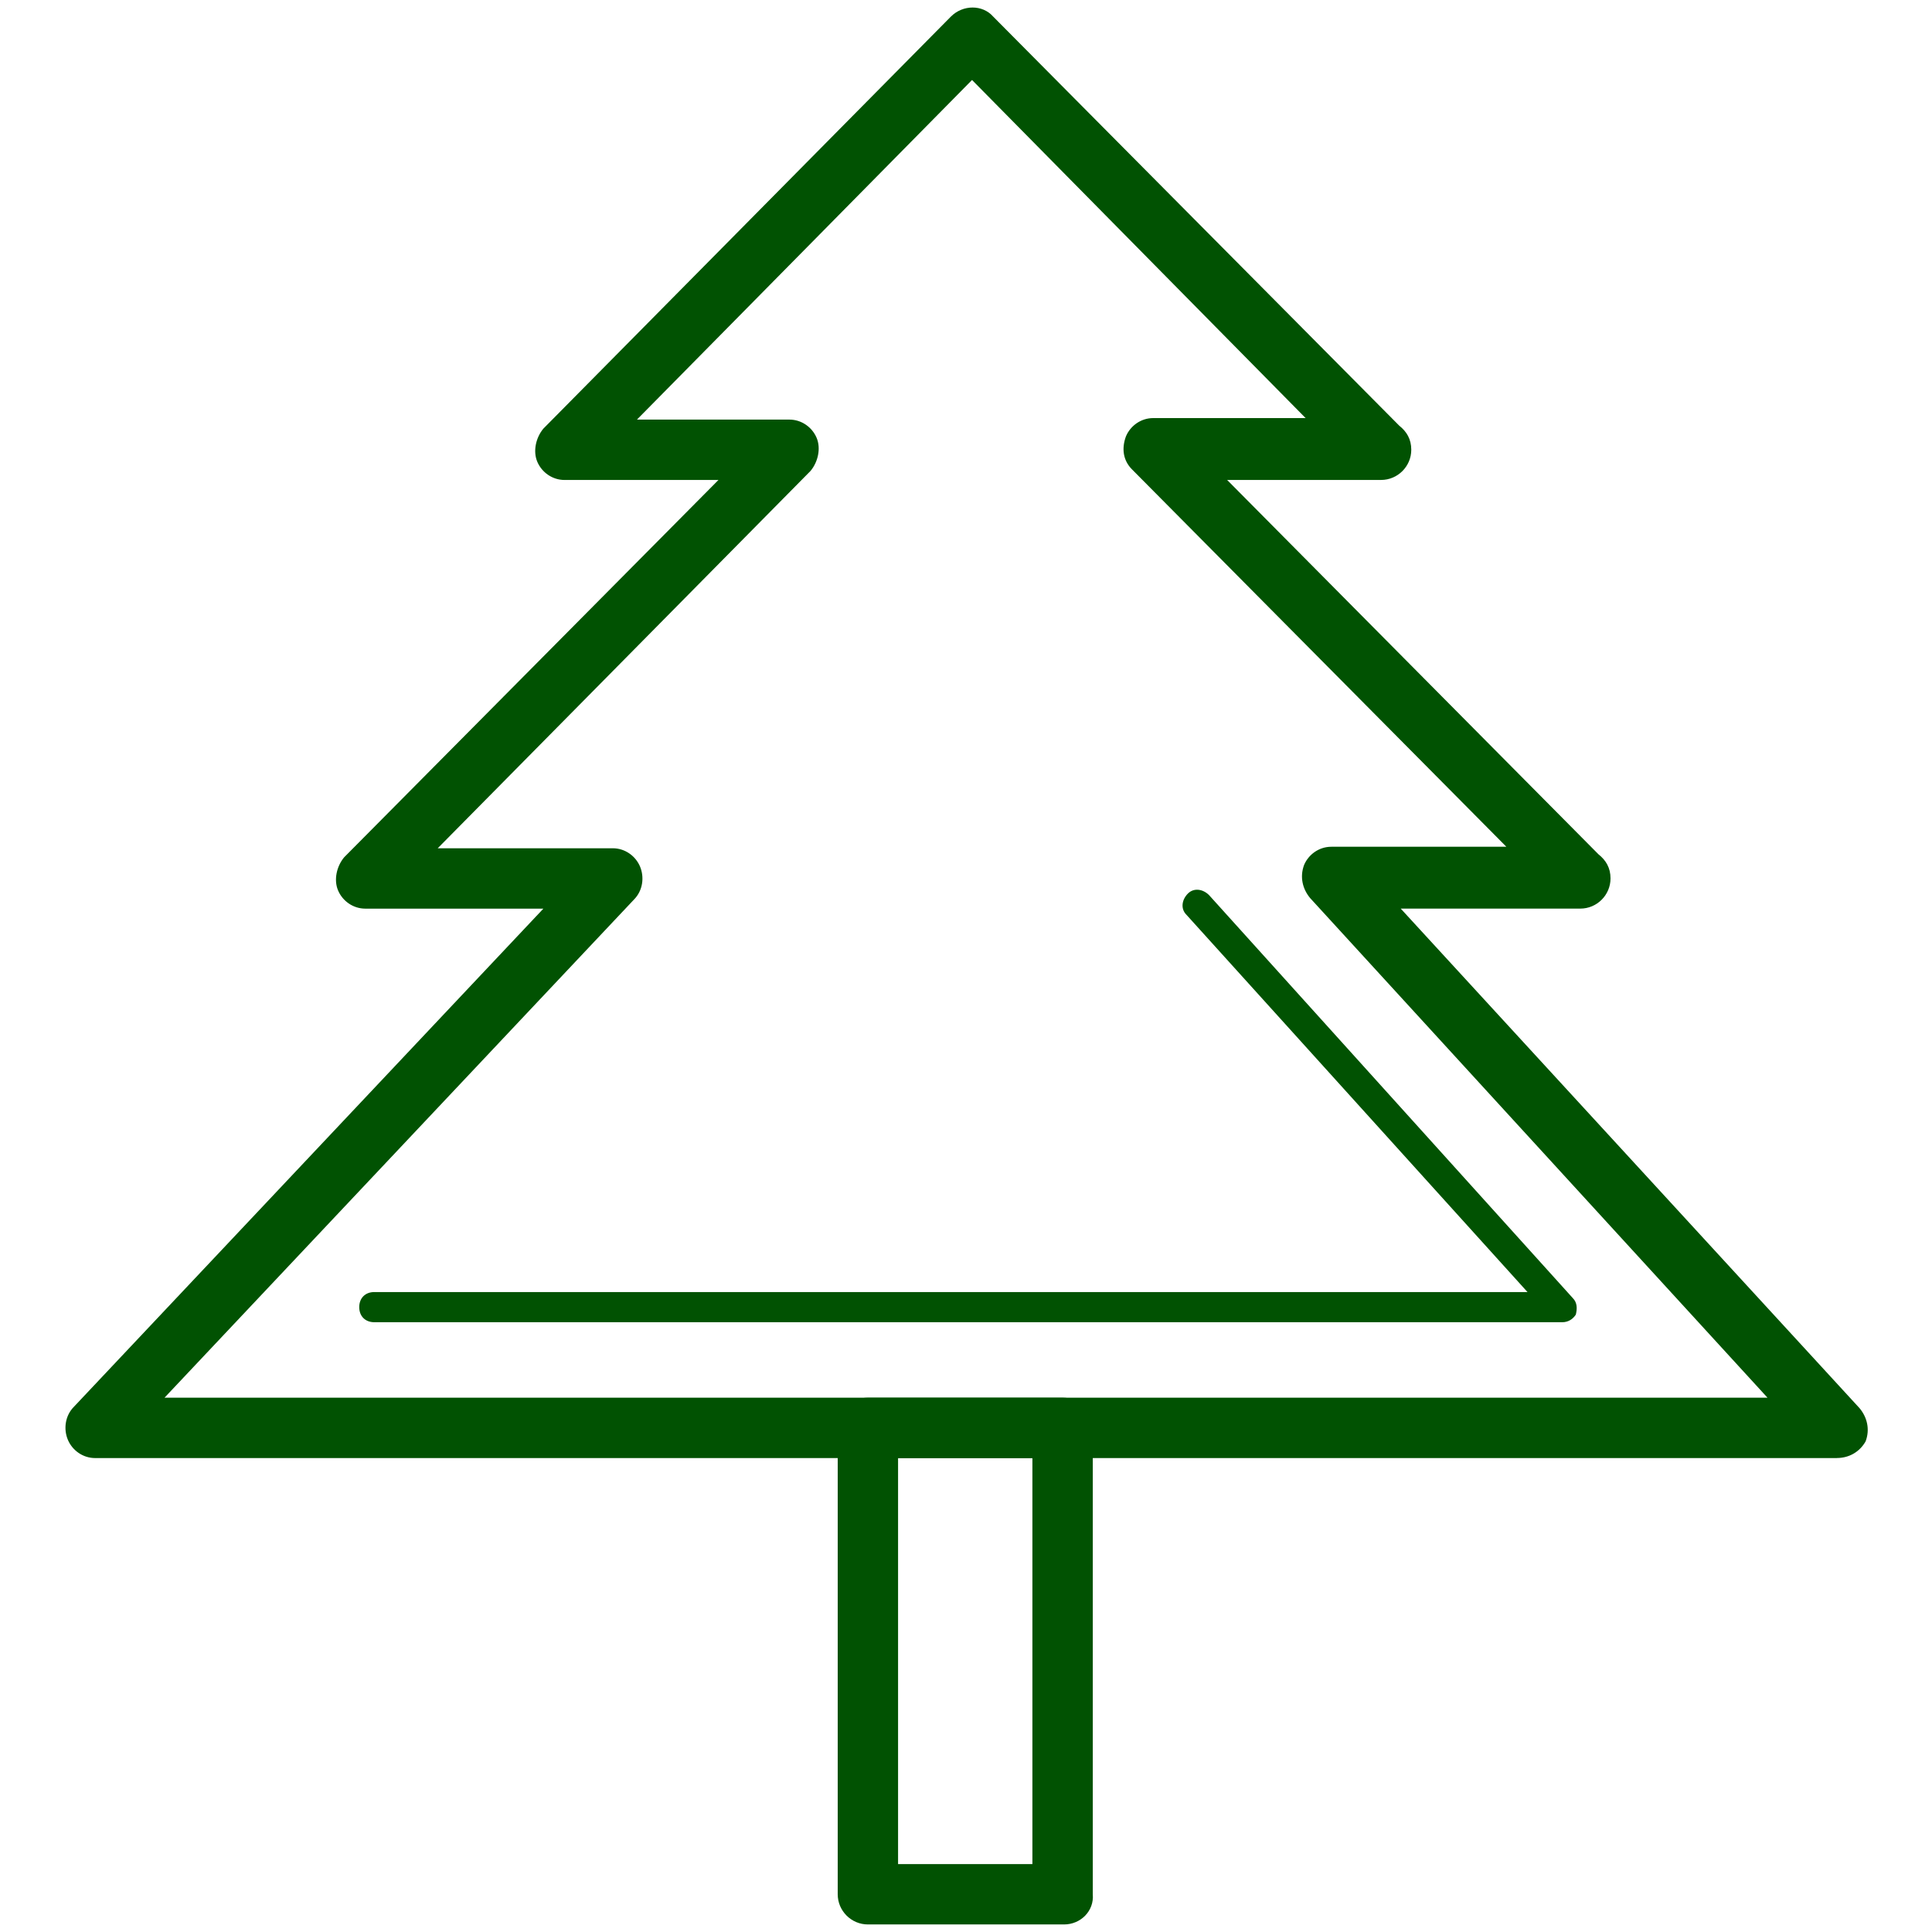
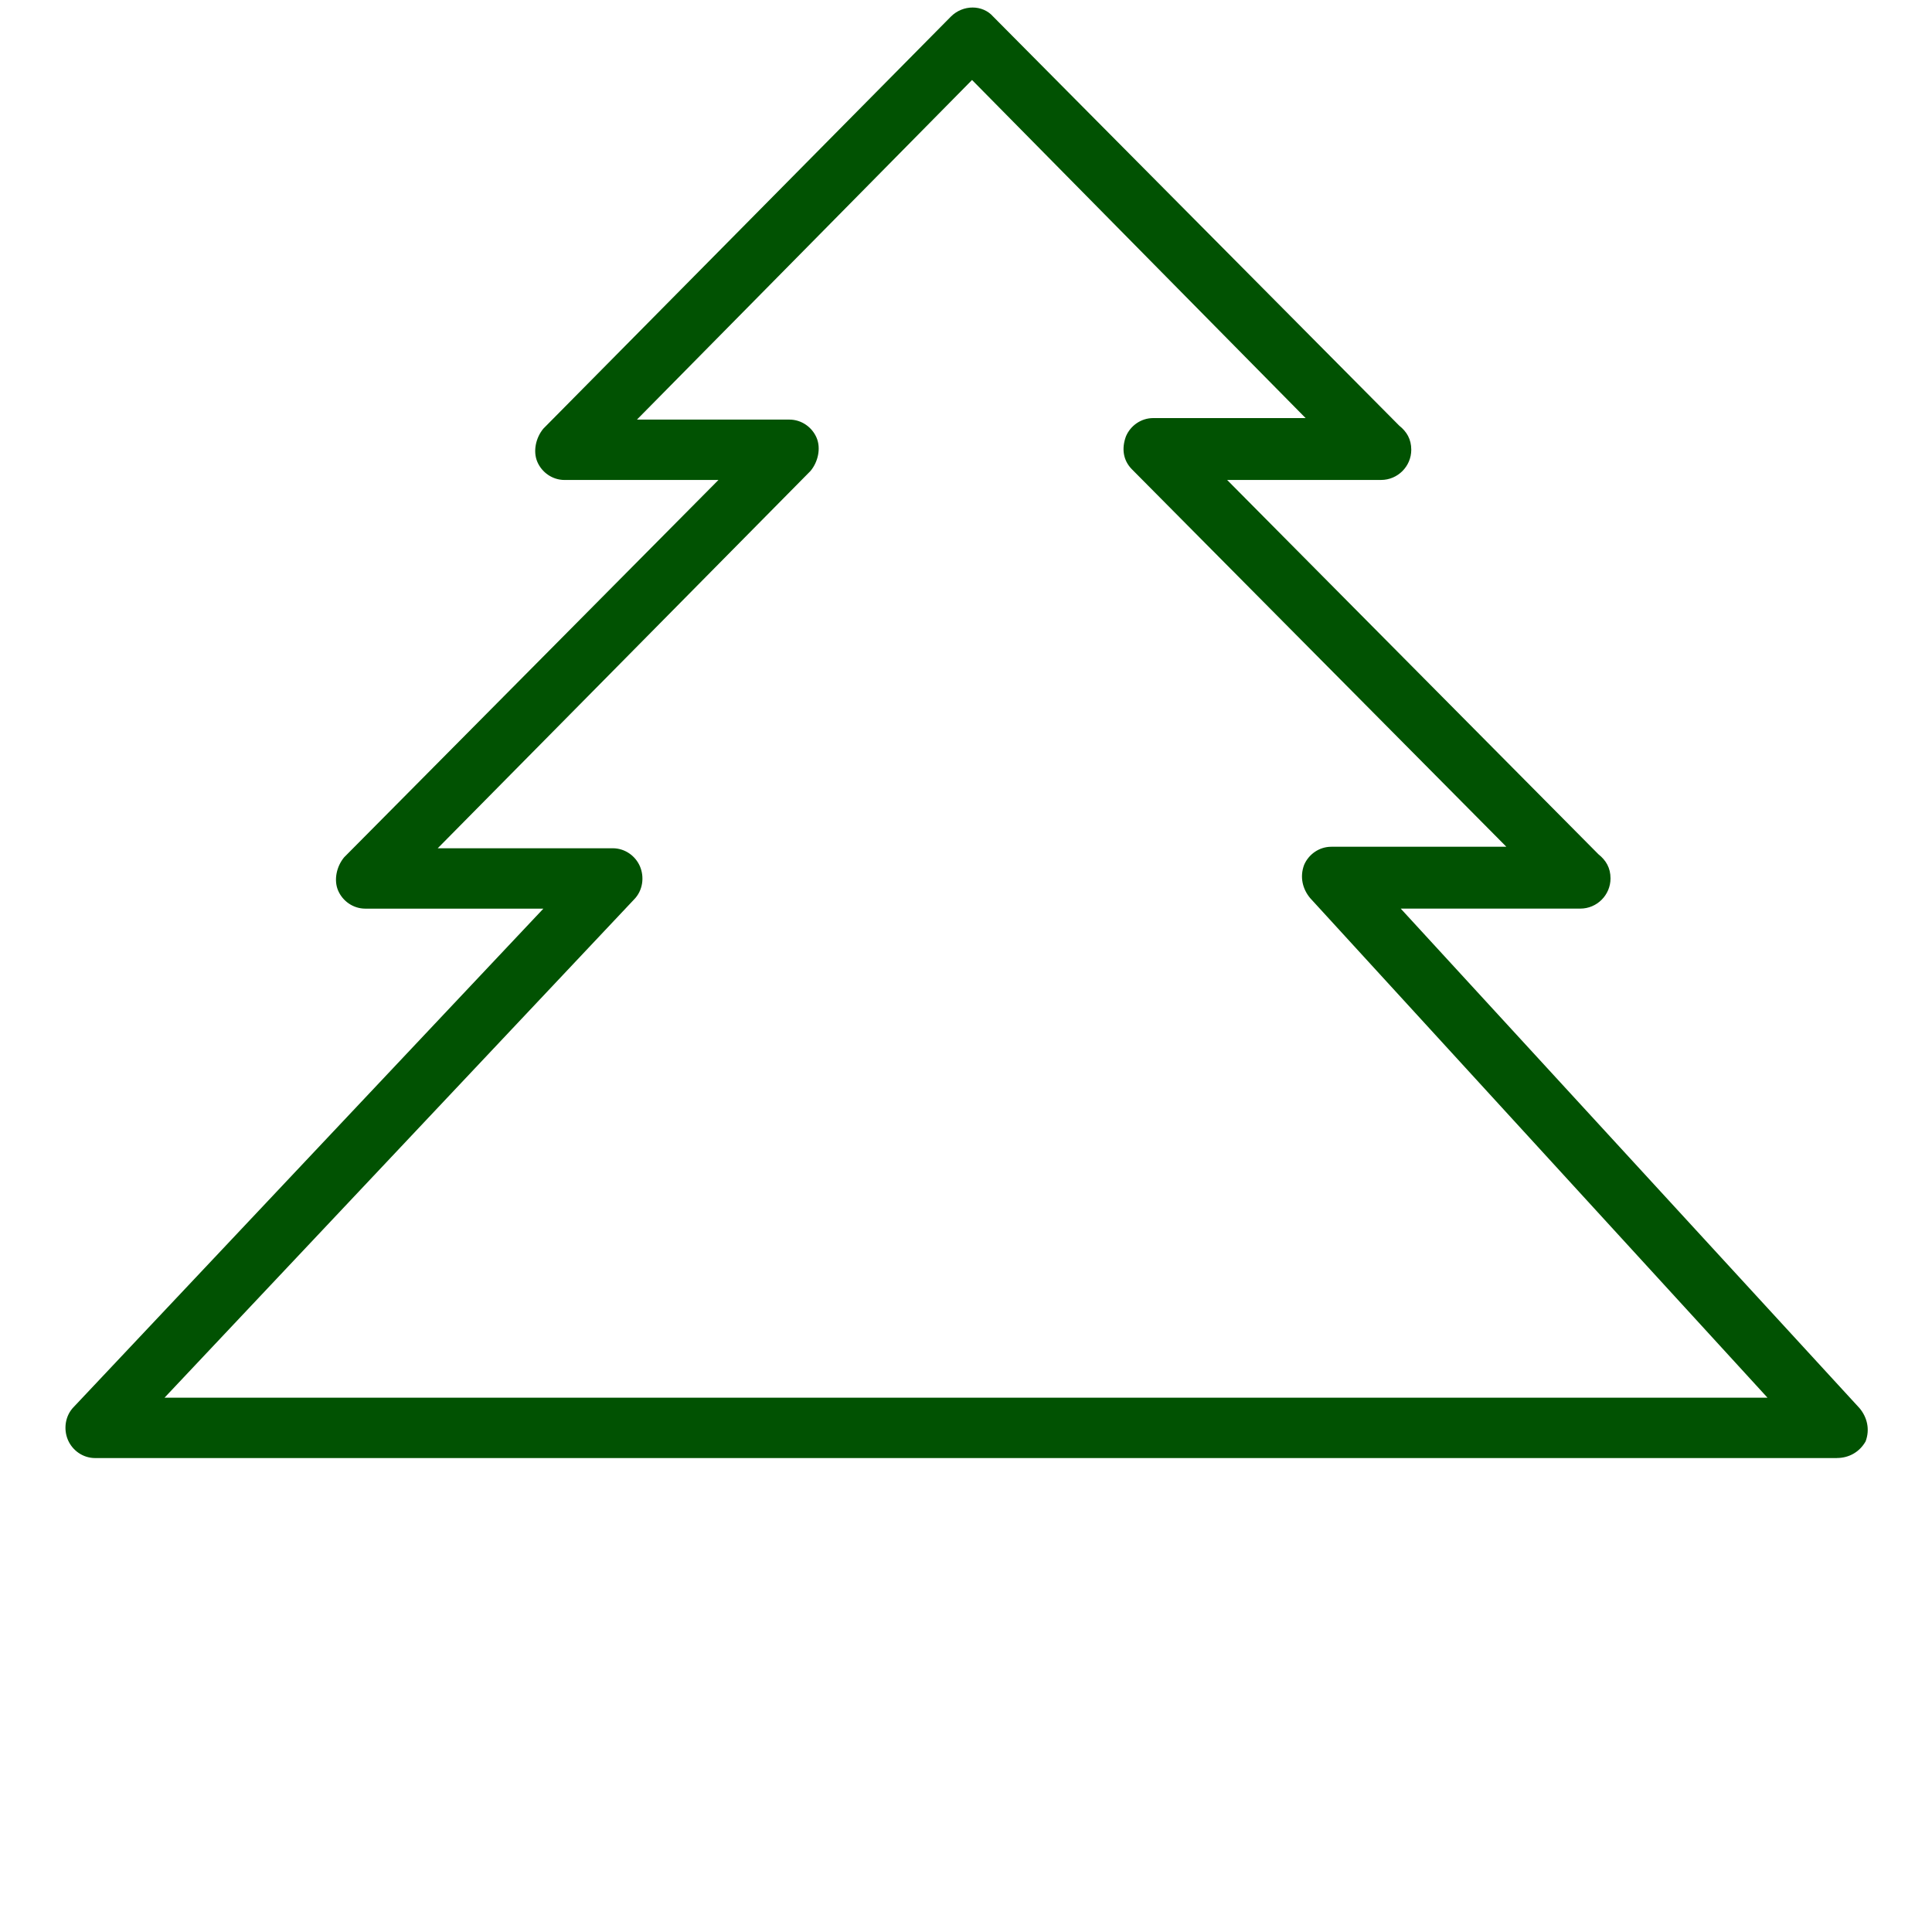
<svg xmlns="http://www.w3.org/2000/svg" viewBox="0 0 100 100" fill-rule="evenodd">
  <path d="m95.078 75.469h-90.156c-0.625 0-1.172-0.391-1.406-0.938s-0.156-1.25 0.312-1.719l24.297-25.781h-9.219c-0.625 0-1.172-0.391-1.406-0.938s-0.078-1.25 0.312-1.719l19.375-19.531h-7.969c-0.625 0-1.172-0.391-1.406-0.938s-0.078-1.25 0.312-1.719l21.094-21.328c0.625-0.625 1.641-0.625 2.188 0l21.016 21.172c0.391 0.312 0.625 0.703 0.625 1.25 0 0.859-0.703 1.562-1.562 1.562h-7.969l19.219 19.375c0.391 0.312 0.625 0.703 0.625 1.25 0 0.859-0.703 1.562-1.562 1.562h-9.297l23.75 25.859c0.391 0.469 0.547 1.094 0.312 1.719-0.312 0.547-0.859 0.859-1.484 0.859zm-86.562-3.125h82.969l-23.672-25.859c-0.391-0.469-0.547-1.094-0.312-1.719 0.234-0.547 0.781-0.938 1.406-0.938h9.062l-19.375-19.531c-0.469-0.469-0.547-1.094-0.312-1.719 0.234-0.547 0.781-0.938 1.406-0.938h7.891l-17.266-17.5-17.344 17.578h7.891c0.625 0 1.172 0.391 1.406 0.938s0.078 1.25-0.312 1.719l-19.297 19.531h9.062c0.625 0 1.172 0.391 1.406 0.938s0.156 1.25-0.312 1.719z" fill="#015202" />
-   <path d="m80.859 68.438h-61.484c-0.469 0-0.781-0.312-0.781-0.781s0.312-0.781 0.781-0.781h59.688l-17.656-19.531c-0.312-0.312-0.234-0.781 0.078-1.094s0.781-0.234 1.094 0.078l18.828 20.859c0.234 0.234 0.234 0.547 0.156 0.859-0.156 0.234-0.391 0.391-0.703 0.391z" fill="#015202" />
-   <path d="m55.078 99.609h-10.156c-0.859 0-1.562-0.703-1.562-1.562v-24.141c0-0.859 0.703-1.562 1.562-1.562h10.078c0.859 0 1.562 0.703 1.562 1.562v24.141c0.078 0.859-0.625 1.562-1.484 1.562zm-8.594-3.125h6.953v-21.016h-6.953z" fill="#015202" />
</svg>